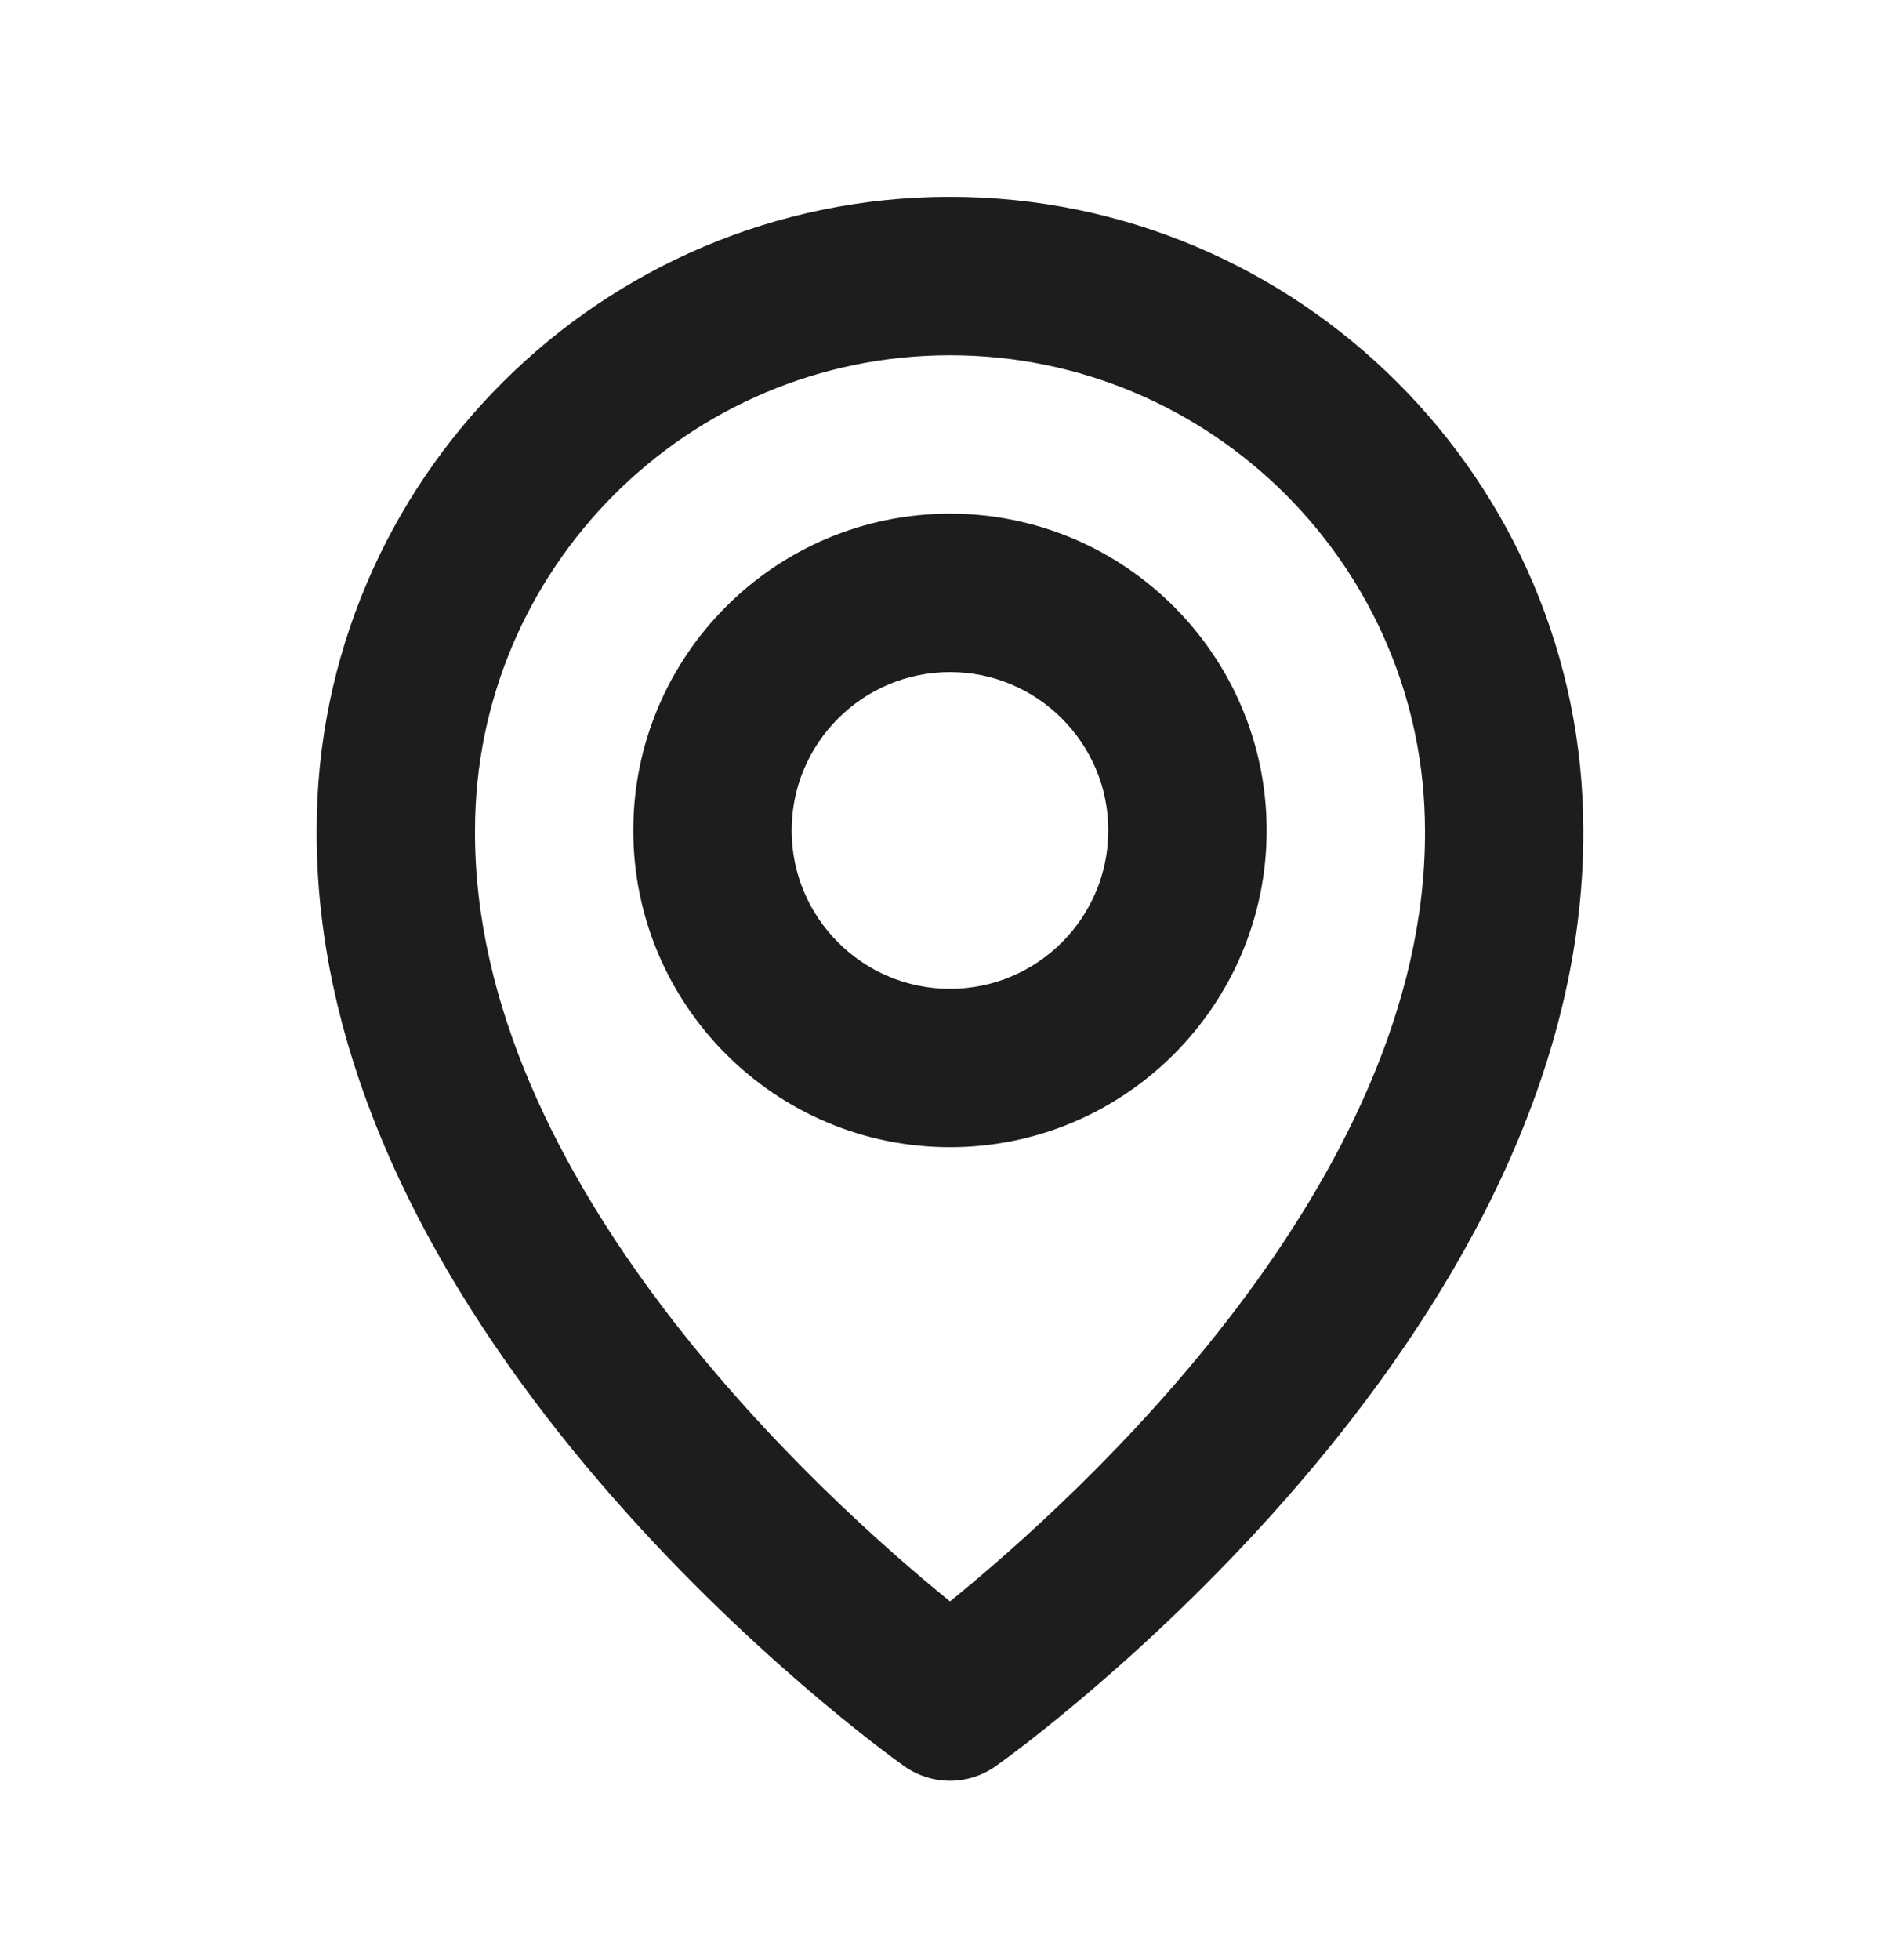
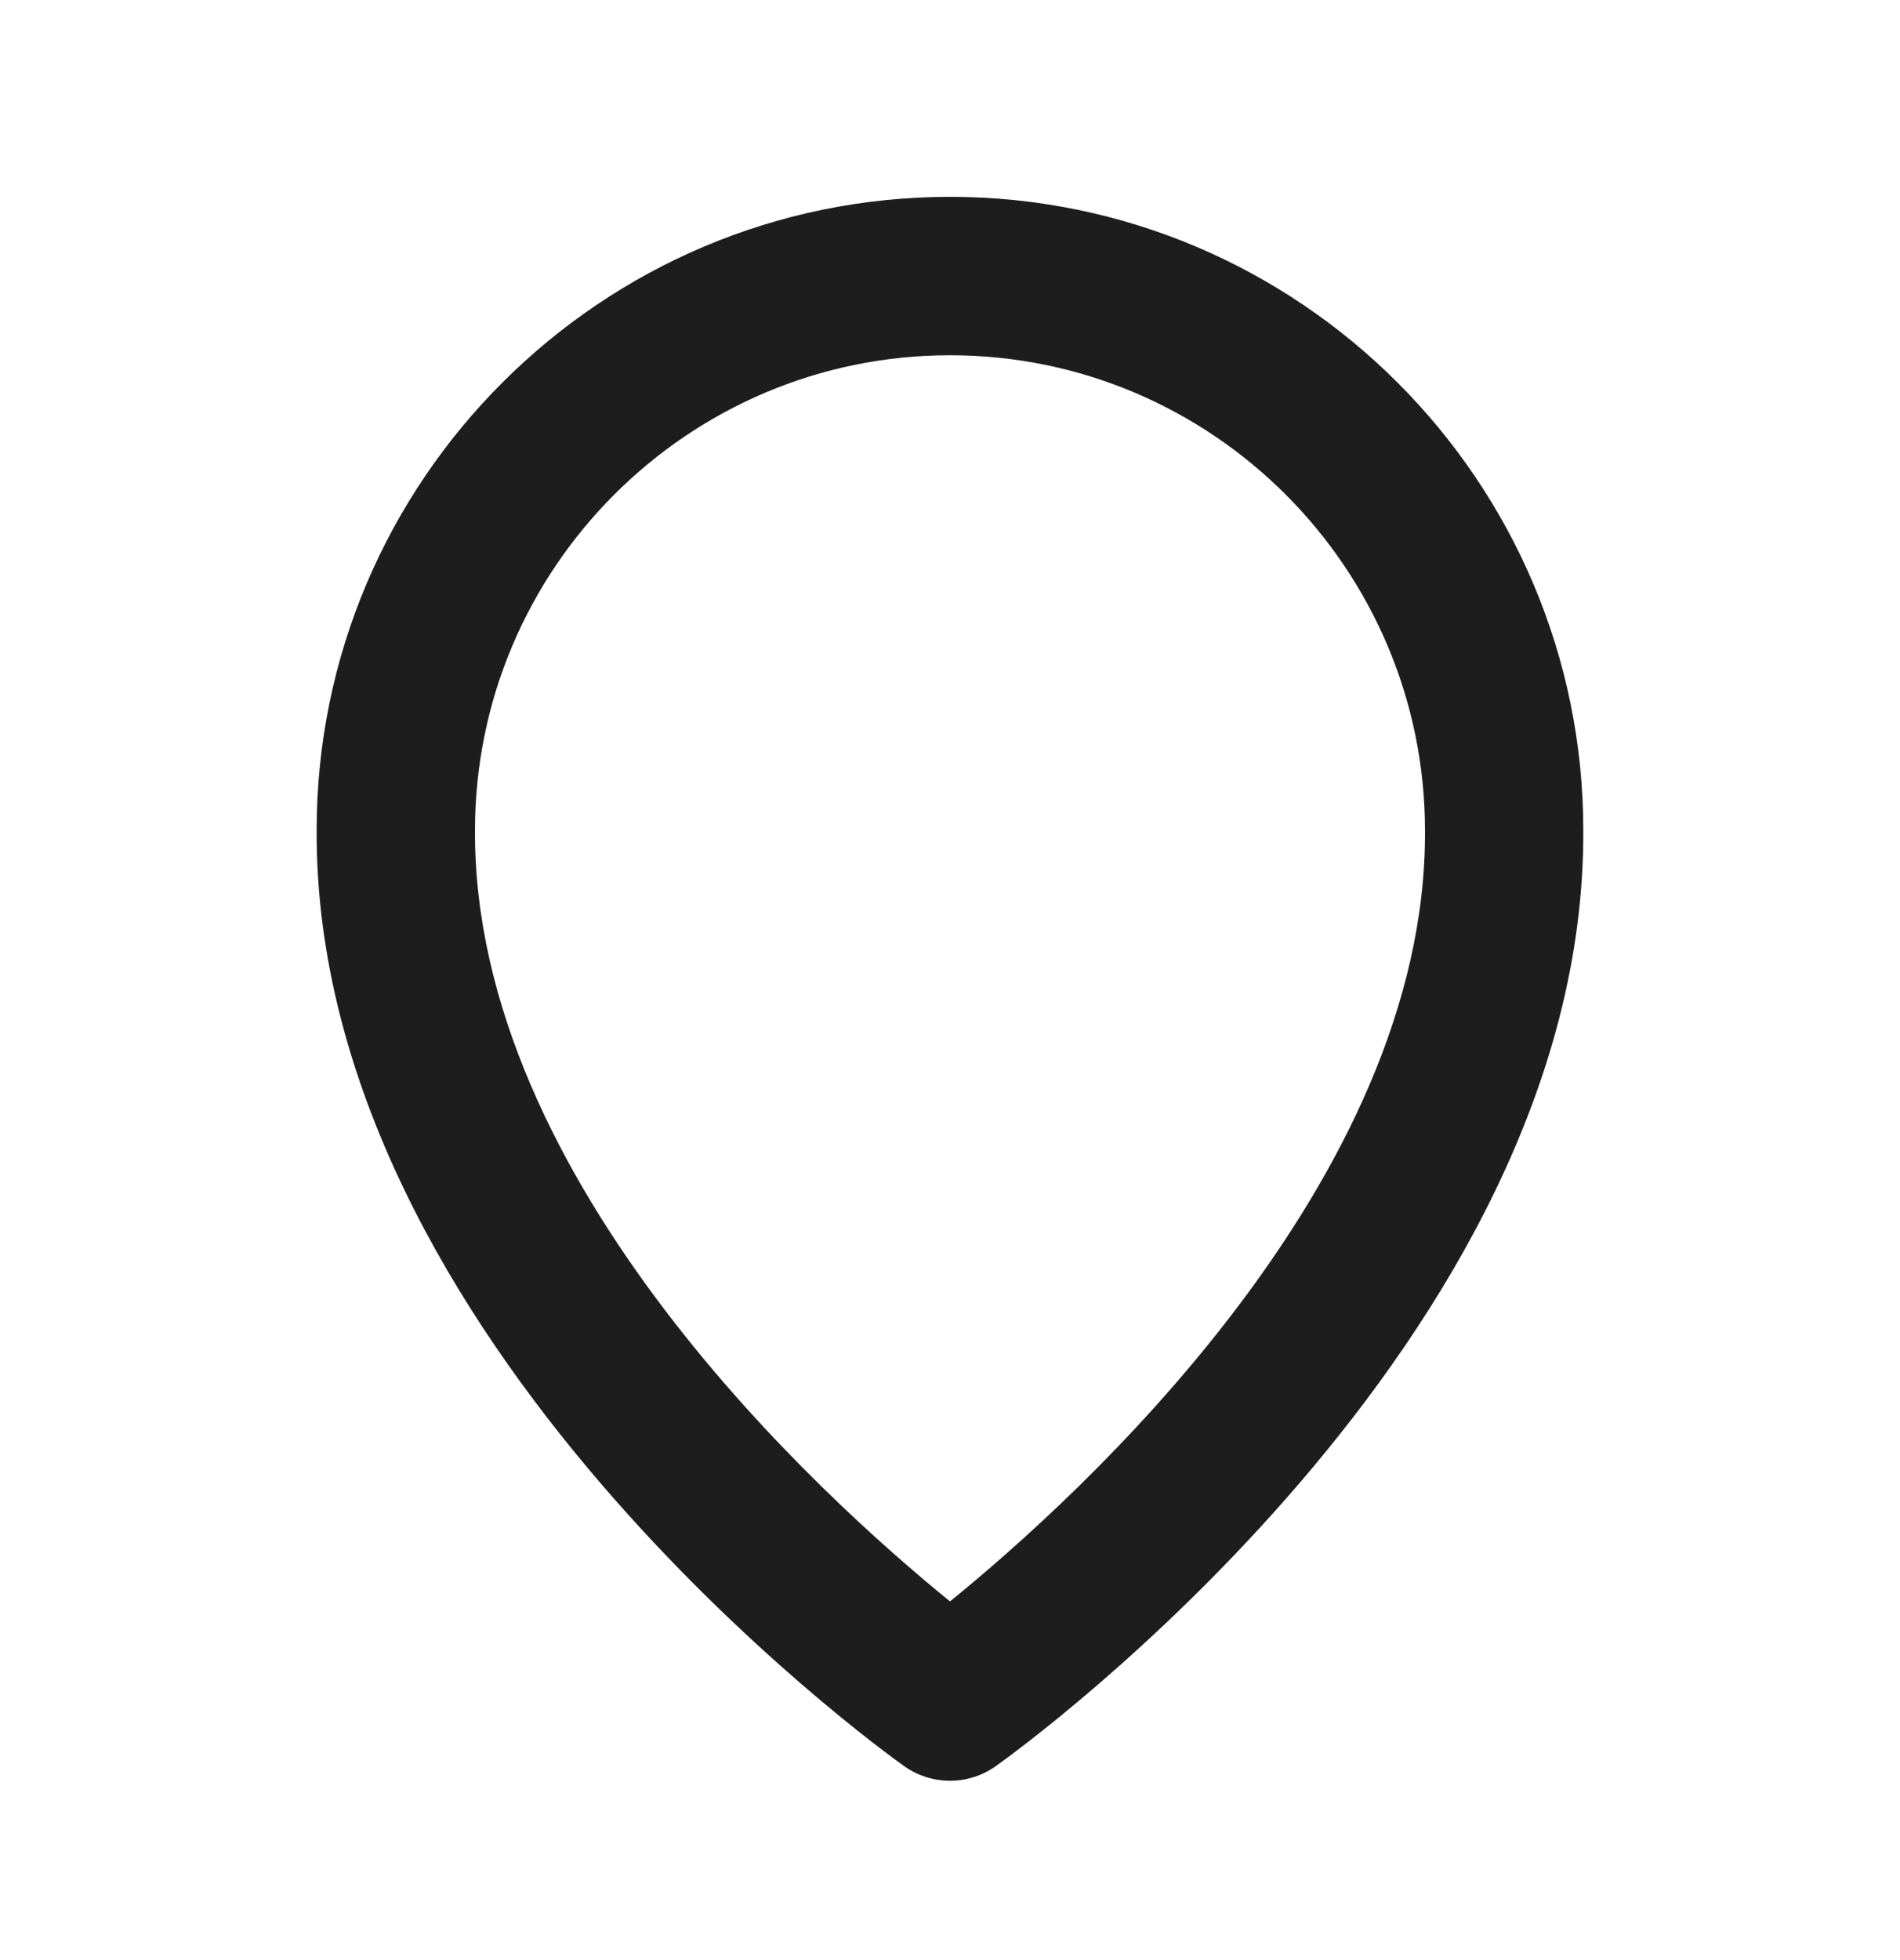
<svg xmlns="http://www.w3.org/2000/svg" width="32" height="33" viewBox="0 0 32 33" fill="none">
-   <path d="M16 19.314C18.941 19.314 21.333 16.922 21.333 13.981C21.333 11.04 18.941 8.648 16 8.648C13.058 8.648 10.666 11.04 10.666 13.981C10.666 16.922 13.058 19.314 16 19.314ZM16 11.315C17.47 11.315 18.666 12.511 18.666 13.981C18.666 15.452 17.47 16.648 16 16.648C14.529 16.648 13.333 15.452 13.333 13.981C13.333 12.511 14.529 11.315 16 11.315Z" fill="#1D1D1D" />
  <path d="M15.226 29.733C15.452 29.894 15.723 29.981 16 29.981C16.277 29.981 16.547 29.894 16.773 29.733C17.178 29.447 26.705 22.568 26.666 13.981C26.666 8.1 21.881 3.314 16 3.314C10.118 3.314 5.333 8.1 5.333 13.975C5.294 22.568 14.821 29.447 15.226 29.733ZM16 5.981C20.412 5.981 24 9.569 24 13.988C24.028 19.905 18.149 25.218 16 26.961C13.852 25.217 7.972 19.902 8 13.981C8 9.569 11.588 5.981 16 5.981Z" fill="#1D1D1D" />
</svg>